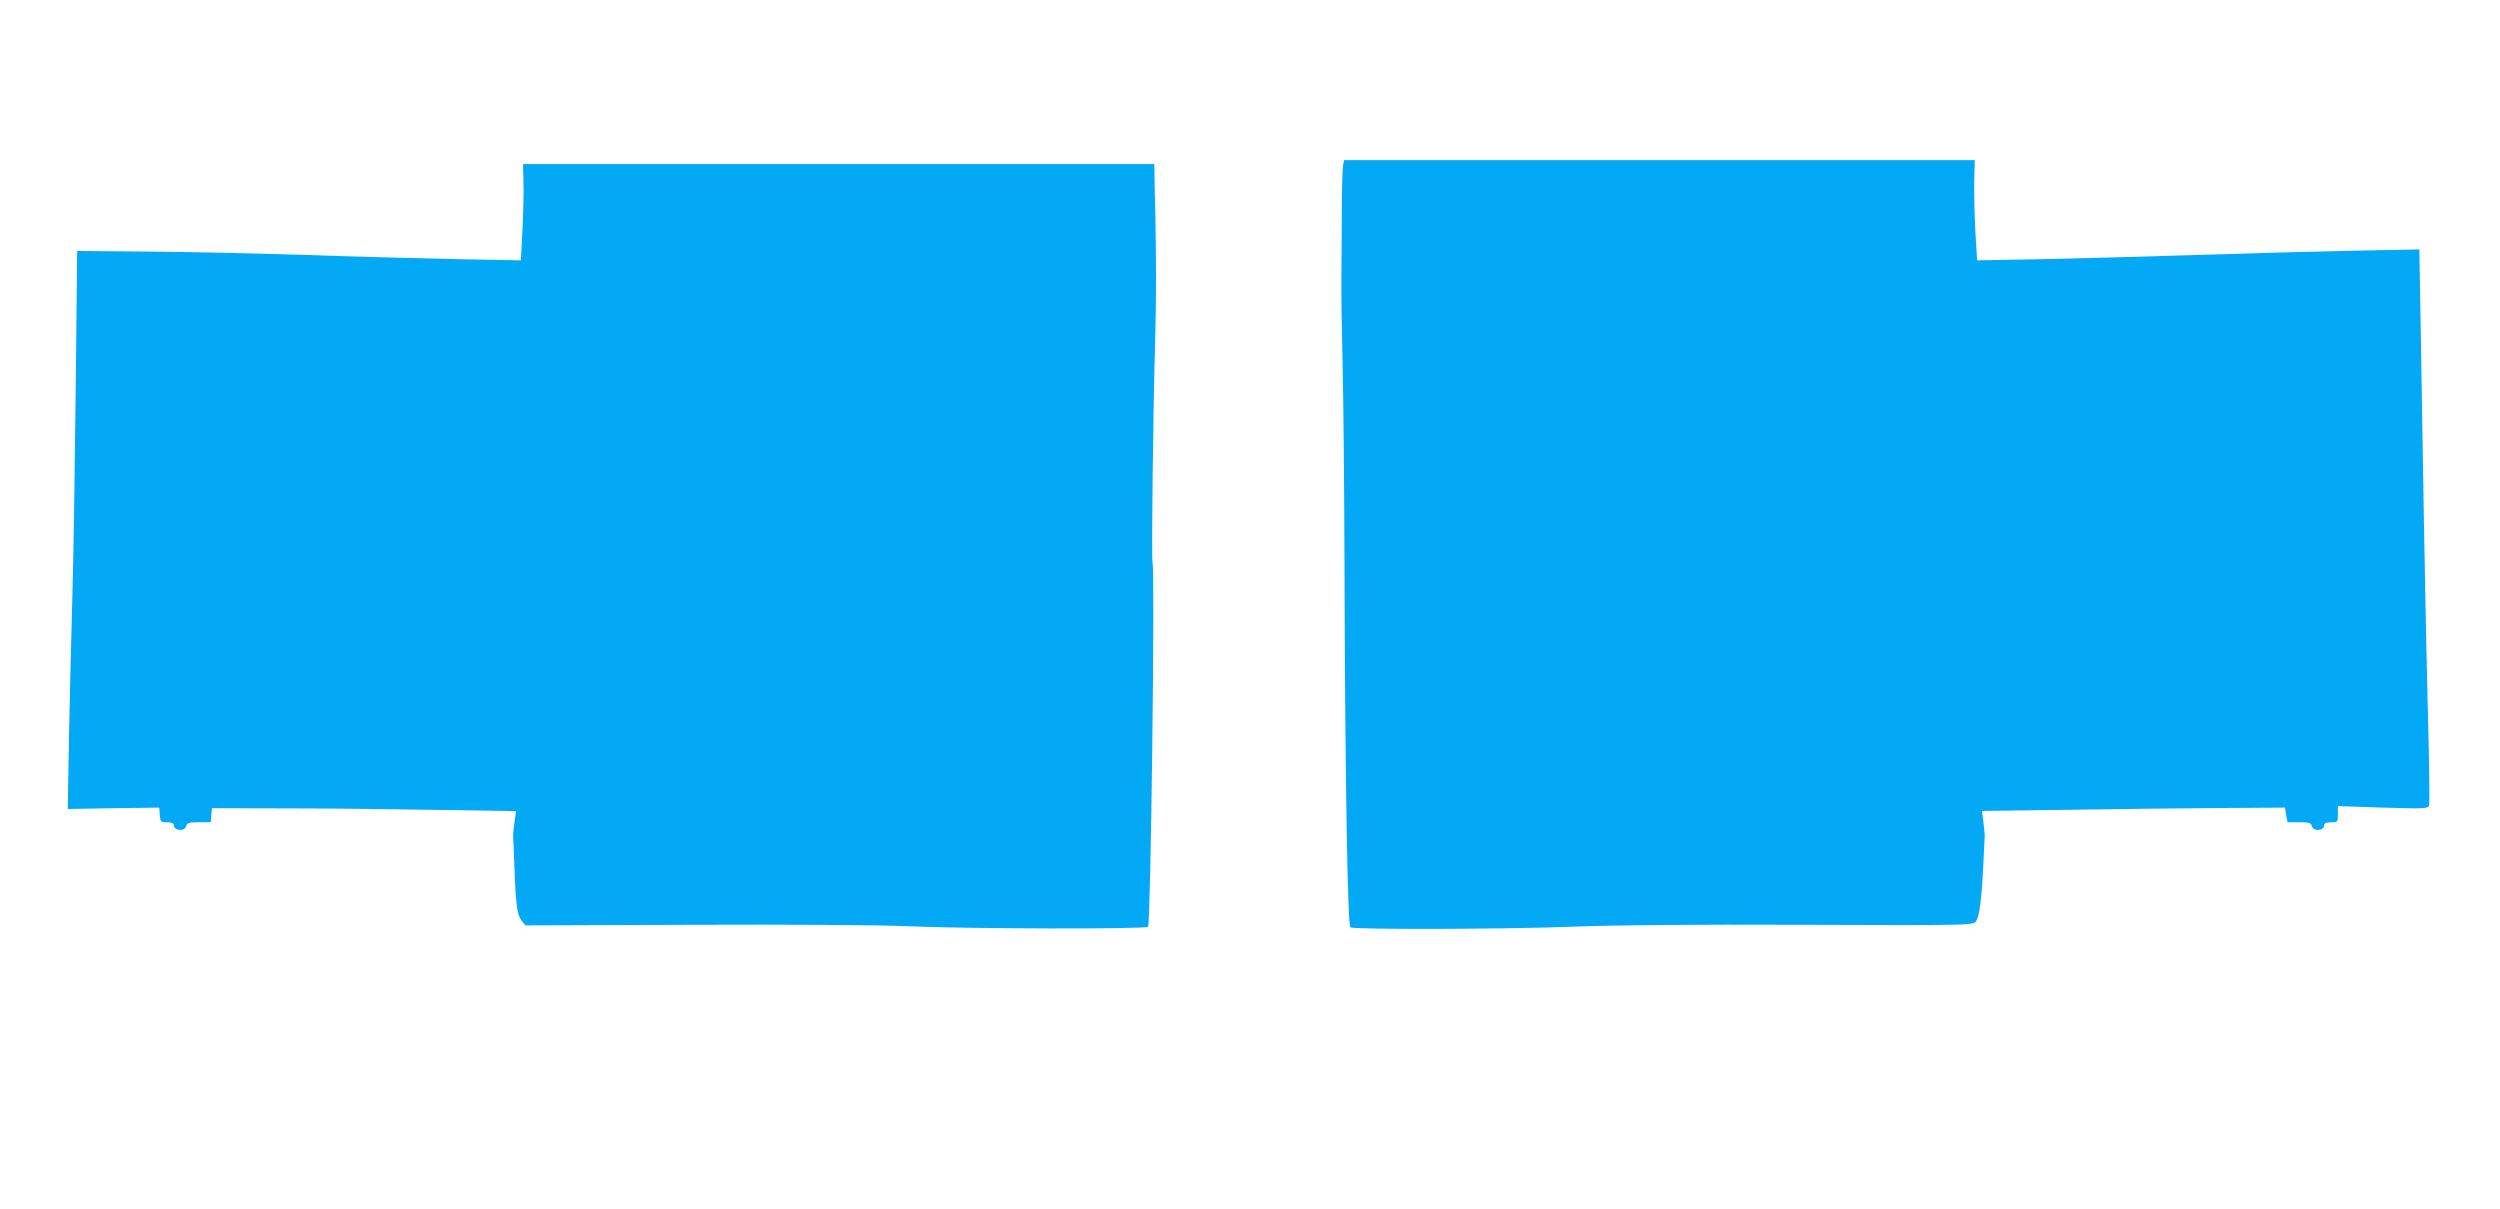
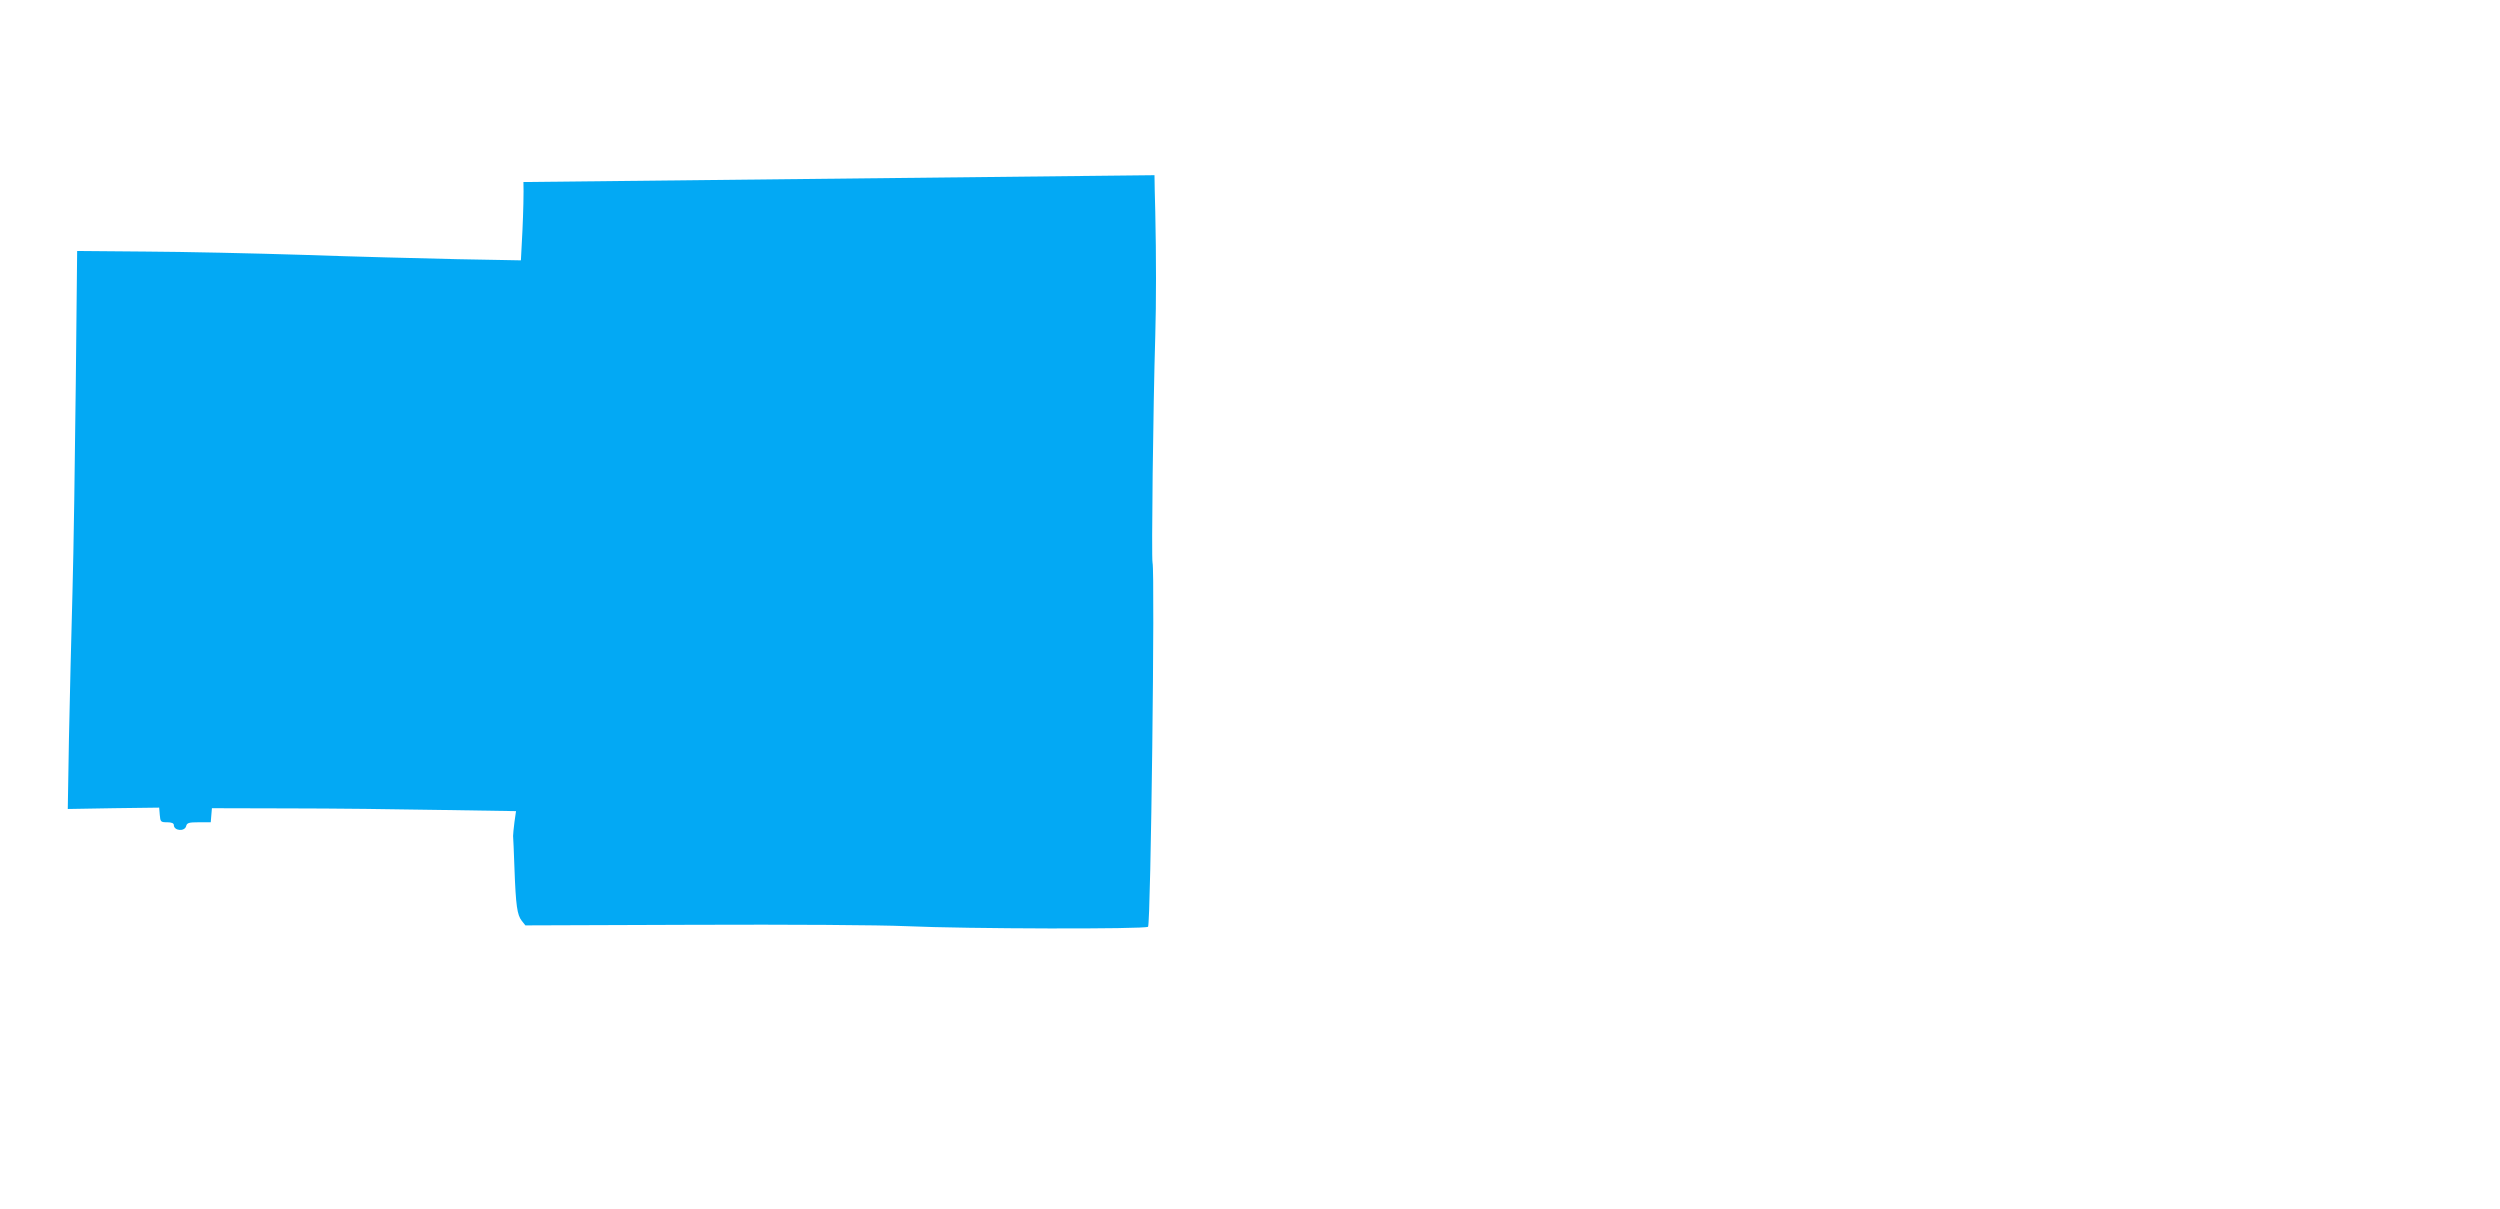
<svg xmlns="http://www.w3.org/2000/svg" version="1.0" width="1280pt" height="619pt" viewBox="0 0 1280 619" preserveAspectRatio="xMidYMid meet">
  <g transform="translate(0,619) scale(0.1,-0.1)" fill="#03a9f4" stroke="none">
-     <path d="M6877 5348 c-3 -13 -6 -108 -7 -213 0 -104 -1 -264 -2 -355 -1 -91 2 -293 6 -450 4 -157 9 -647 10 -1090 3 -1043 16 -1789 30 -1798 19 -12 785 -10 1131 3 217 9 626 12 1192 10 826 -3 862 -2 878 15 19 21 31 110 40 300 3 69 6 132 7 140 0 8 -3 40 -7 71 l-7 57 453 6 c250 4 599 8 776 9 l322 2 6 -37 7 -38 60 0 c51 0 61 -3 65 -20 8 -29 63 -24 63 6 0 9 12 14 35 14 34 0 35 1 35 41 l0 42 230 -8 c214 -6 230 -6 237 11 3 9 1 218 -6 463 -6 245 -16 703 -21 1016 -5 314 -12 749 -16 969 l-7 399 -356 -7 c-196 -4 -556 -14 -801 -22 -245 -8 -594 -17 -776 -21 l-331 -6 -9 144 c-4 79 -7 195 -6 257 l3 112 -1615 0 -1614 0 -5 -22z" />
-     <path d="M2680 5258 c2 -51 -1 -162 -5 -247 l-8 -154 -326 6 c-179 4 -533 13 -786 22 -253 8 -617 16 -810 17 l-350 3 -7 -680 c-4 -374 -11 -855 -17 -1070 -6 -214 -14 -551 -18 -748 l-6 -359 234 4 234 3 3 -37 c3 -36 5 -38 38 -38 22 0 34 -5 34 -14 0 -30 55 -35 63 -6 4 17 14 20 65 20 l61 0 3 36 3 36 395 -1 c217 0 568 -4 778 -8 l384 -6 -8 -56 c-4 -31 -7 -63 -7 -71 1 -8 4 -82 7 -165 7 -194 14 -239 37 -269 l19 -24 857 3 c498 2 957 -1 1093 -7 311 -14 1226 -16 1238 -3 14 15 36 1814 23 1864 -6 24 3 797 14 1161 5 170 5 406 0 635 -2 72 -4 156 -4 188 l-1 57 -1616 0 -1616 0 2 -92z" />
+     <path d="M2680 5258 c2 -51 -1 -162 -5 -247 l-8 -154 -326 6 c-179 4 -533 13 -786 22 -253 8 -617 16 -810 17 l-350 3 -7 -680 c-4 -374 -11 -855 -17 -1070 -6 -214 -14 -551 -18 -748 l-6 -359 234 4 234 3 3 -37 c3 -36 5 -38 38 -38 22 0 34 -5 34 -14 0 -30 55 -35 63 -6 4 17 14 20 65 20 l61 0 3 36 3 36 395 -1 c217 0 568 -4 778 -8 l384 -6 -8 -56 c-4 -31 -7 -63 -7 -71 1 -8 4 -82 7 -165 7 -194 14 -239 37 -269 l19 -24 857 3 c498 2 957 -1 1093 -7 311 -14 1226 -16 1238 -3 14 15 36 1814 23 1864 -6 24 3 797 14 1161 5 170 5 406 0 635 -2 72 -4 156 -4 188 z" />
  </g>
</svg>